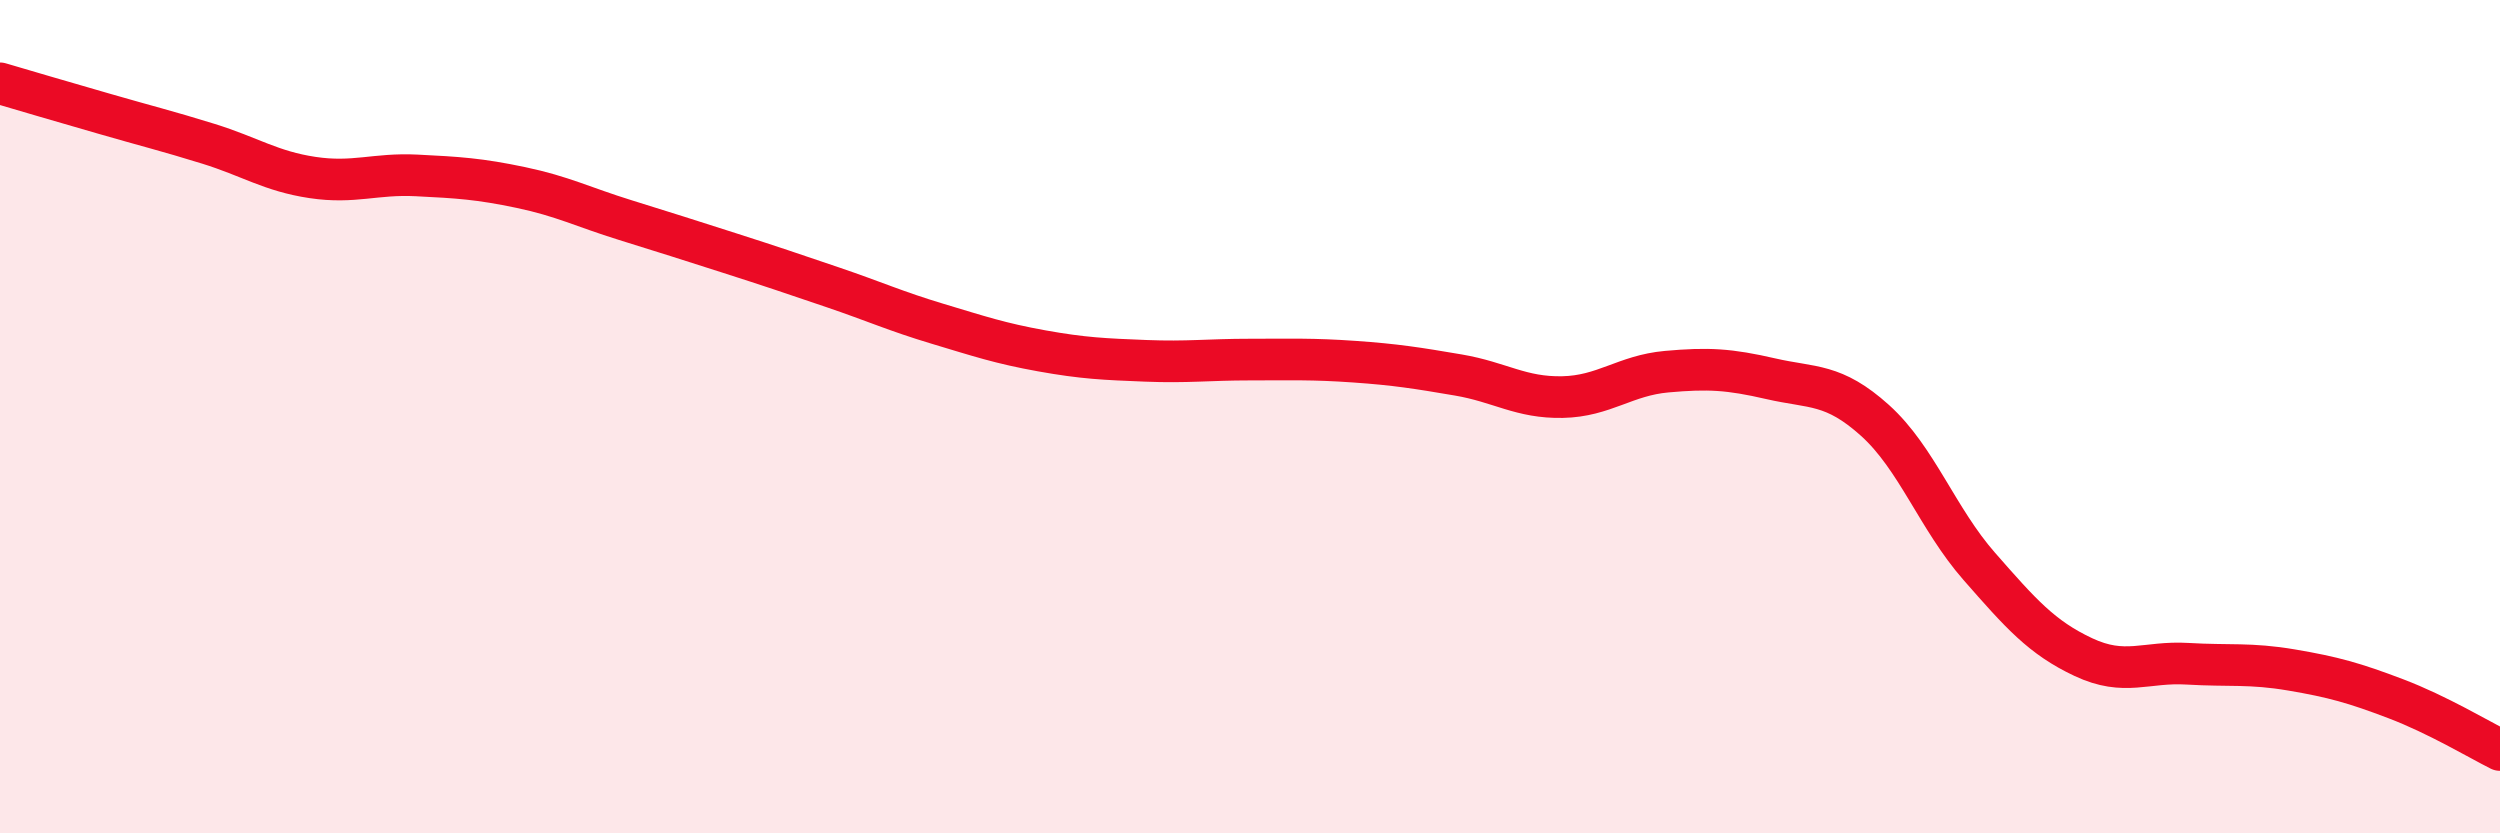
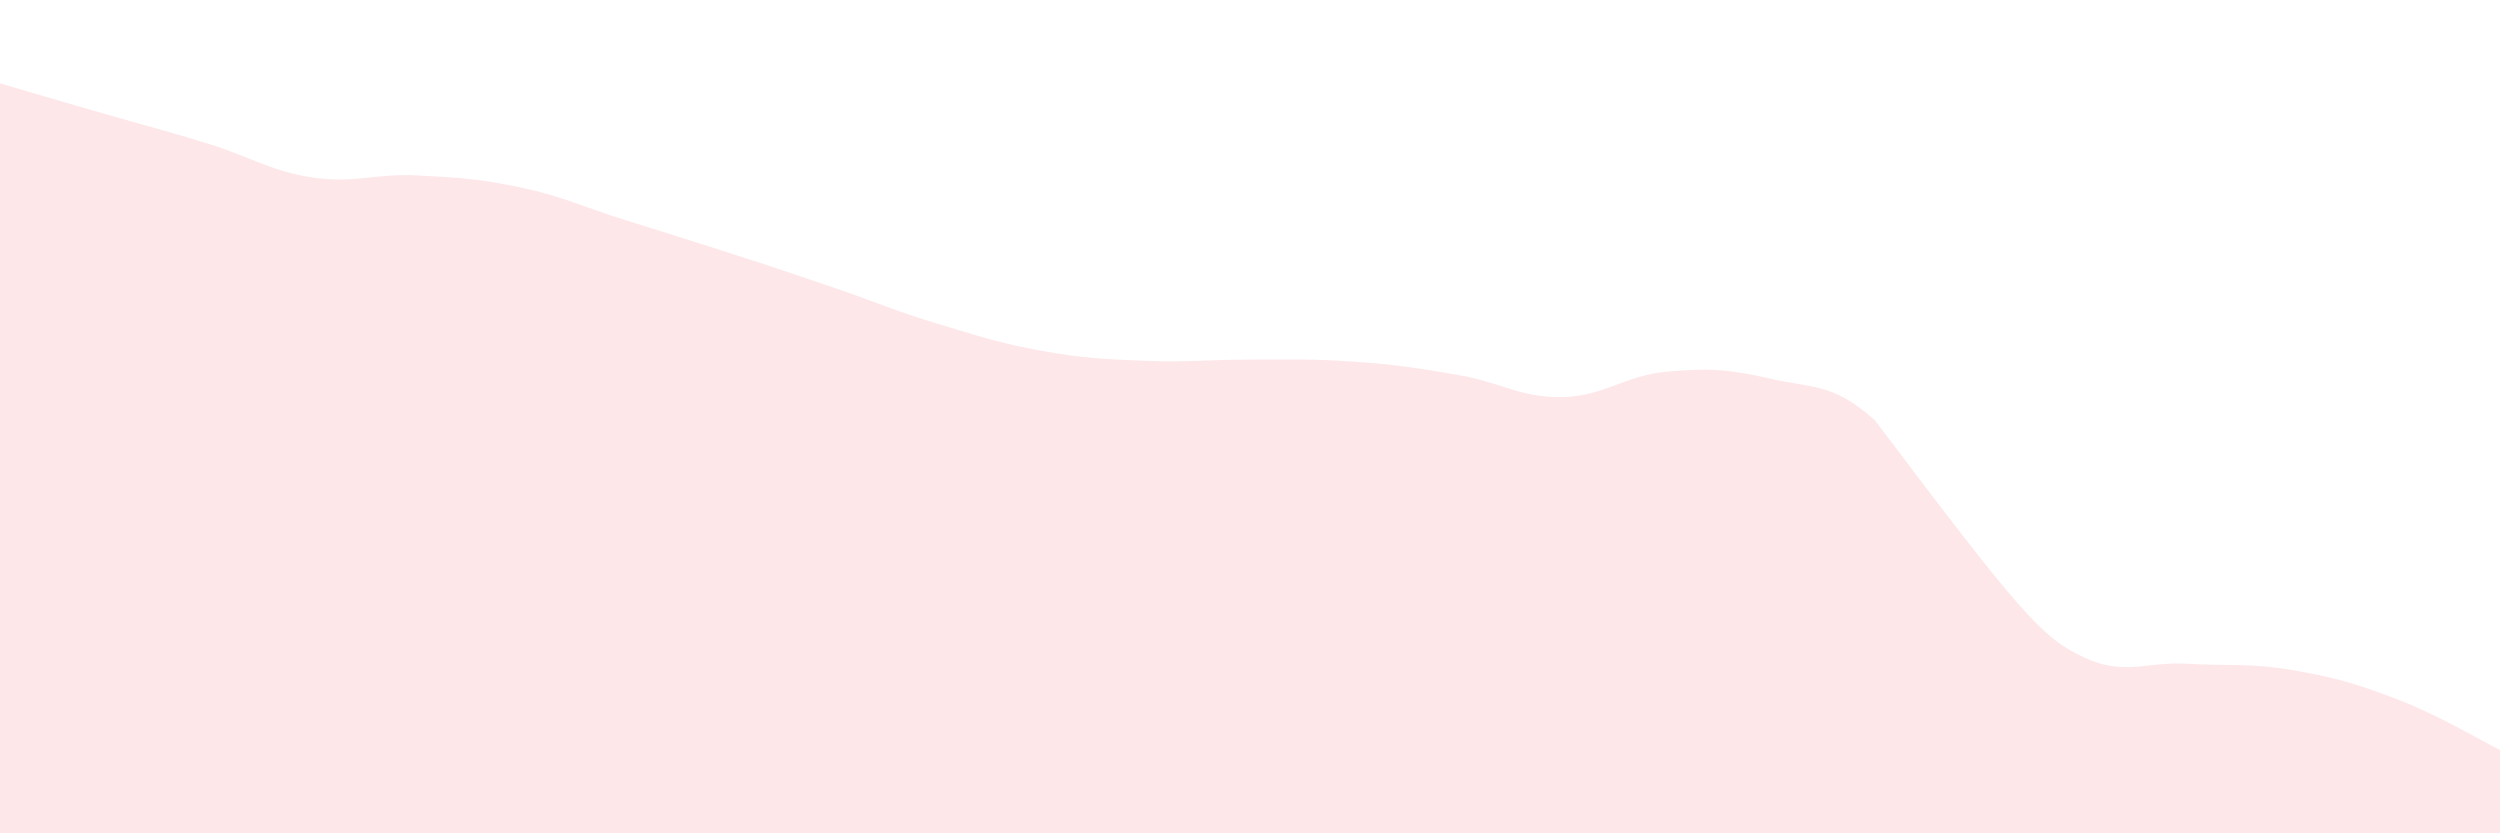
<svg xmlns="http://www.w3.org/2000/svg" width="60" height="20" viewBox="0 0 60 20">
-   <path d="M 0,2 C 0.5,2.15 1.5,2.44 2.5,2.73 C 3.5,3.02 4,3.14 5,3.45 C 6,3.76 6.5,4.11 7.5,4.26 C 8.5,4.41 9,4.16 10,4.21 C 11,4.26 11.5,4.29 12.5,4.5 C 13.5,4.71 14,4.97 15,5.28 C 16,5.59 16.5,5.75 17.5,6.07 C 18.5,6.39 19,6.56 20,6.9 C 21,7.24 21.5,7.47 22.5,7.77 C 23.5,8.07 24,8.24 25,8.42 C 26,8.6 26.5,8.62 27.5,8.66 C 28.5,8.7 29,8.63 30,8.63 C 31,8.63 31.5,8.61 32.5,8.68 C 33.5,8.75 34,8.83 35,9 C 36,9.17 36.5,9.55 37.5,9.53 C 38.5,9.51 39,9.01 40,8.92 C 41,8.83 41.5,8.86 42.5,9.09 C 43.5,9.32 44,9.19 45,10.09 C 46,10.99 46.5,12.45 47.5,13.59 C 48.5,14.73 49,15.3 50,15.77 C 51,16.24 51.5,15.87 52.5,15.93 C 53.5,15.99 54,15.91 55,16.08 C 56,16.25 56.5,16.39 57.5,16.77 C 58.5,17.15 59.5,17.75 60,18L60 20L0 20Z" fill="#EB0A25" opacity="0.1" stroke-linecap="round" stroke-linejoin="round" />
-   <path d="M 0,2 C 0.5,2.15 1.5,2.44 2.5,2.73 C 3.5,3.02 4,3.14 5,3.45 C 6,3.76 6.5,4.11 7.5,4.26 C 8.5,4.41 9,4.16 10,4.21 C 11,4.26 11.5,4.29 12.5,4.5 C 13.5,4.71 14,4.97 15,5.28 C 16,5.59 16.5,5.75 17.5,6.07 C 18.5,6.39 19,6.56 20,6.9 C 21,7.24 21.5,7.47 22.5,7.77 C 23.5,8.07 24,8.24 25,8.42 C 26,8.6 26.5,8.62 27.5,8.66 C 28.5,8.7 29,8.63 30,8.63 C 31,8.63 31.5,8.61 32.5,8.68 C 33.5,8.75 34,8.83 35,9 C 36,9.17 36.5,9.55 37.5,9.53 C 38.5,9.51 39,9.01 40,8.92 C 41,8.83 41.5,8.86 42.5,9.09 C 43.5,9.32 44,9.19 45,10.09 C 46,10.99 46.5,12.45 47.5,13.59 C 48.5,14.73 49,15.3 50,15.77 C 51,16.24 51.5,15.87 52.5,15.93 C 53.5,15.99 54,15.91 55,16.08 C 56,16.25 56.5,16.39 57.5,16.77 C 58.5,17.15 59.5,17.75 60,18" stroke="#EB0A25" stroke-width="1" fill="none" stroke-linecap="round" stroke-linejoin="round" />
+   <path d="M 0,2 C 0.5,2.15 1.5,2.44 2.5,2.73 C 3.5,3.02 4,3.14 5,3.45 C 6,3.76 6.5,4.11 7.5,4.26 C 8.5,4.41 9,4.16 10,4.21 C 11,4.26 11.5,4.29 12.5,4.5 C 13.5,4.71 14,4.97 15,5.28 C 16,5.59 16.5,5.75 17.5,6.07 C 18.5,6.39 19,6.56 20,6.9 C 21,7.24 21.5,7.47 22.5,7.77 C 23.5,8.07 24,8.24 25,8.42 C 26,8.6 26.5,8.62 27.5,8.66 C 28.5,8.7 29,8.63 30,8.63 C 31,8.63 31.5,8.61 32.5,8.68 C 33.5,8.75 34,8.83 35,9 C 36,9.17 36.5,9.55 37.5,9.53 C 38.5,9.51 39,9.01 40,8.92 C 41,8.83 41.5,8.86 42.5,9.09 C 43.5,9.32 44,9.19 45,10.09 C 48.5,14.73 49,15.3 50,15.77 C 51,16.24 51.5,15.87 52.5,15.93 C 53.5,15.99 54,15.91 55,16.08 C 56,16.25 56.5,16.39 57.5,16.77 C 58.5,17.15 59.5,17.75 60,18L60 20L0 20Z" fill="#EB0A25" opacity="0.1" stroke-linecap="round" stroke-linejoin="round" />
</svg>